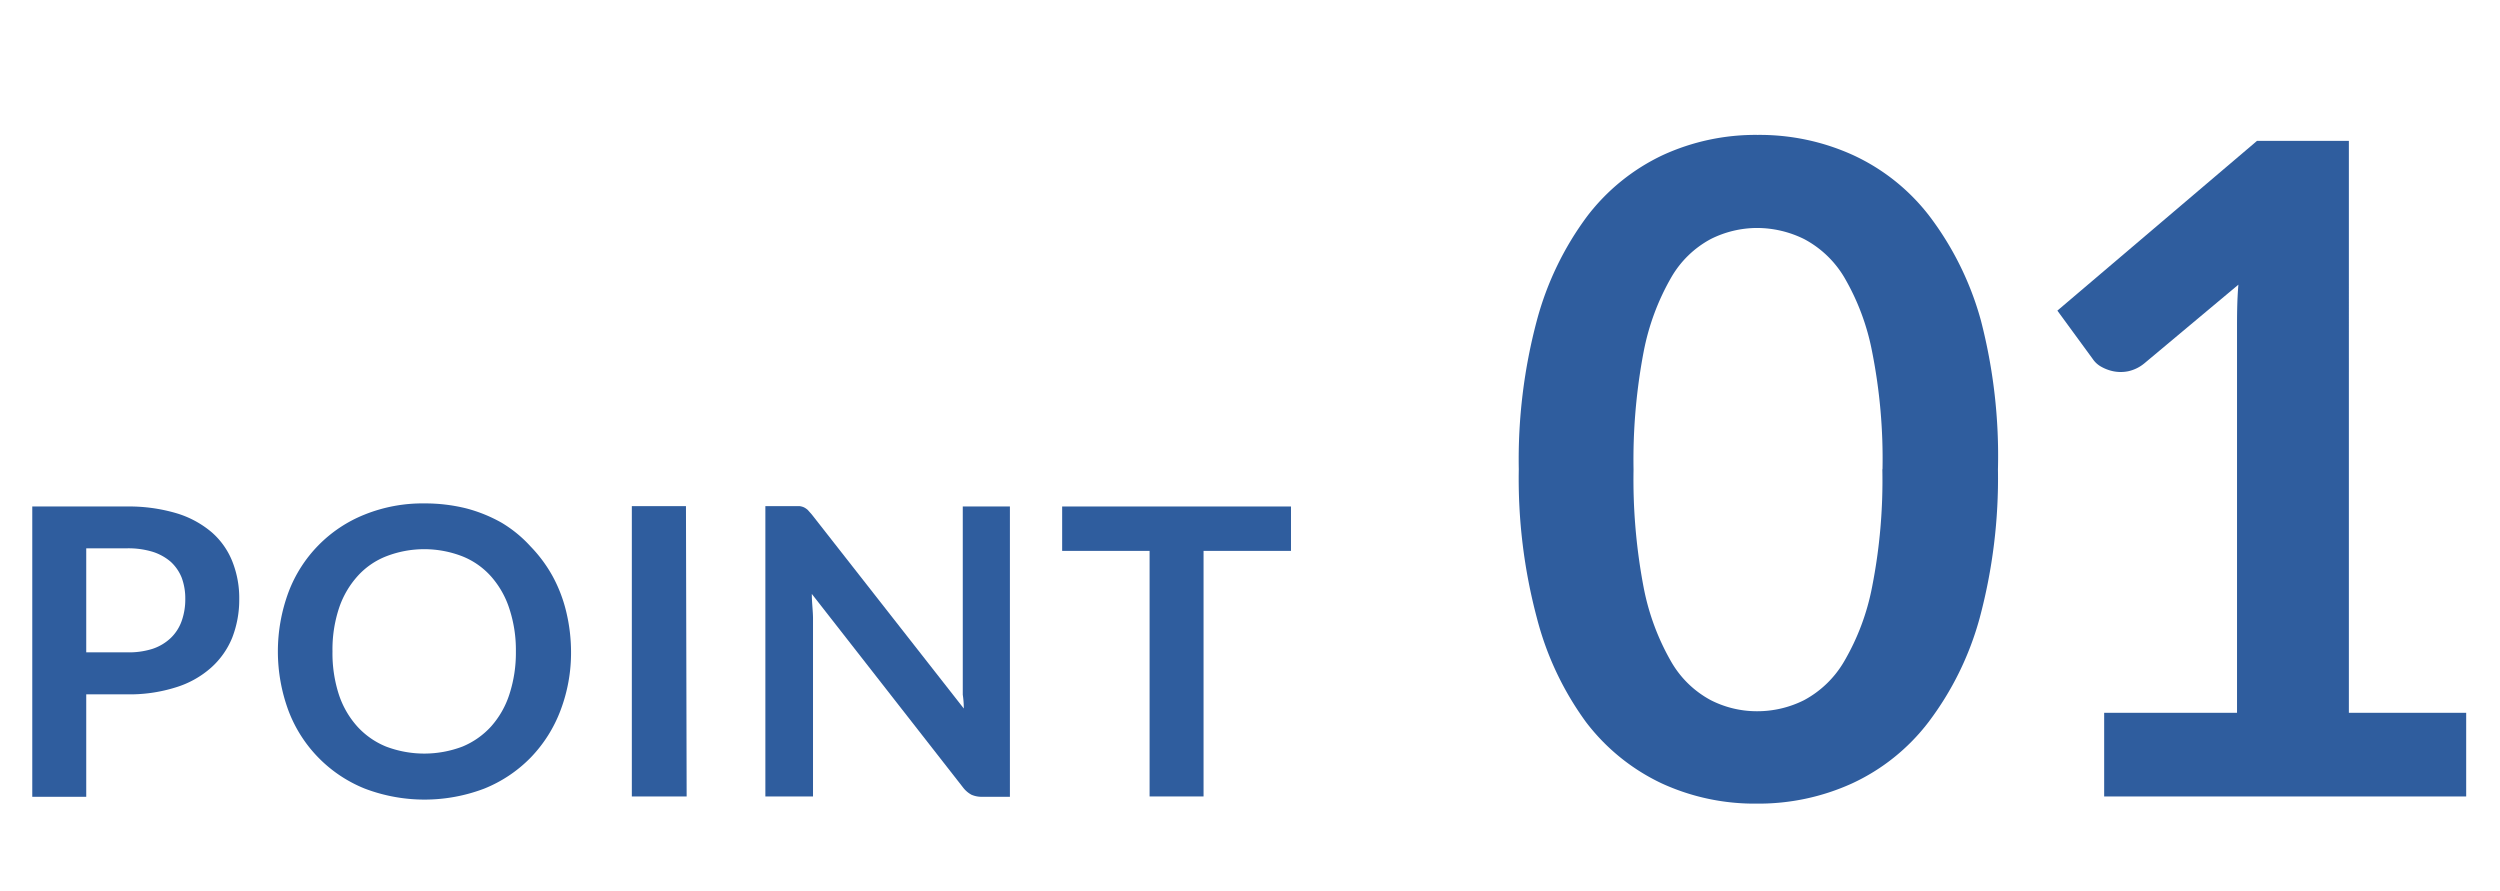
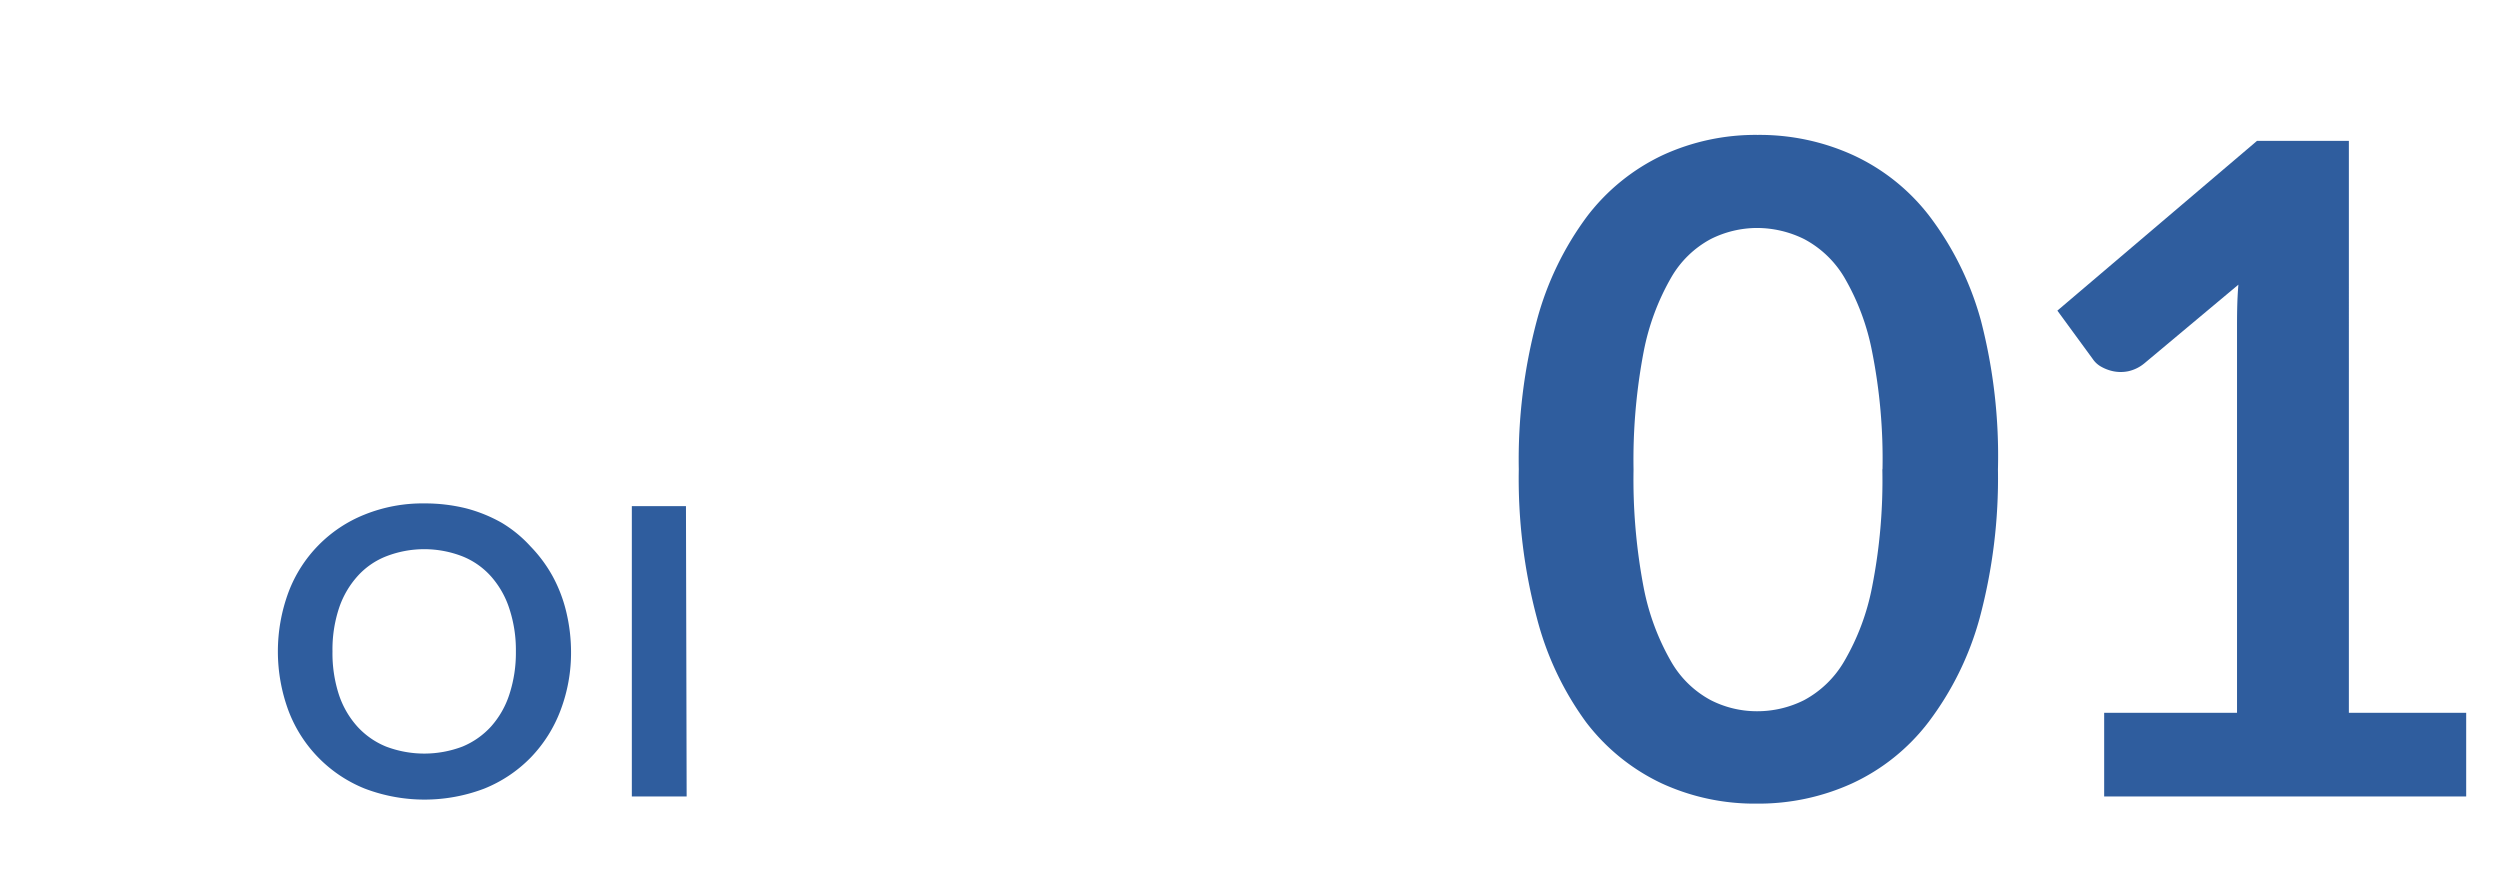
<svg xmlns="http://www.w3.org/2000/svg" viewBox="0 0 146.4 52.2">
  <defs>
    <style>.cls-1{fill:#2f5d9e;}</style>
  </defs>
  <g id="header">
    <path class="cls-1" d="M117,27.48a31.67,31.67,0,0,1-1.07,8.71,17.9,17.9,0,0,1-3,6.1,11.92,11.92,0,0,1-4.48,3.59,13.2,13.2,0,0,1-5.58,1.18,13,13,0,0,1-5.55-1.18,12,12,0,0,1-4.44-3.59A17.87,17.87,0,0,1,90,36.19a31.7,31.7,0,0,1-1.06-8.71A31.62,31.62,0,0,1,90,18.76a18,18,0,0,1,2.94-6.09,12,12,0,0,1,4.44-3.59,13,13,0,0,1,5.55-1.18,13.2,13.2,0,0,1,5.58,1.18A11.92,11.92,0,0,1,113,12.67a18,18,0,0,1,3,6.09A31.6,31.6,0,0,1,117,27.48Zm-6.76,0a32.18,32.18,0,0,0-.61-6.89A13.76,13.76,0,0,0,108,16.24,6,6,0,0,0,105.65,14a6.25,6.25,0,0,0-2.76-.65,6.07,6.07,0,0,0-2.71.65,5.87,5.87,0,0,0-2.32,2.26,14,14,0,0,0-1.61,4.35,33.7,33.7,0,0,0-.59,6.89,33.7,33.7,0,0,0,.59,6.89,14,14,0,0,0,1.61,4.35A5.87,5.87,0,0,0,100.18,41a5.94,5.94,0,0,0,2.71.65,6.11,6.11,0,0,0,2.76-.65A6,6,0,0,0,108,38.72a13.76,13.76,0,0,0,1.63-4.35A32.18,32.18,0,0,0,110.23,27.48Z" />
    <path class="cls-1" d="M144.42,41.74v4.9h-21.2v-4.9H131V19.4c0-.88,0-1.79.08-2.73l-5.51,4.61a2.22,2.22,0,0,1-.94.46,2.19,2.19,0,0,1-.88,0,2.46,2.46,0,0,1-.73-.28,1.43,1.43,0,0,1-.47-.44l-2.07-2.83,11.69-9.94h5.38V41.74Z" />
-     <path class="cls-1" d="M7.41,29.66a9.81,9.81,0,0,1,2.94.4,5.72,5.72,0,0,1,2.06,1.12,4.44,4.44,0,0,1,1.2,1.71,5.8,5.8,0,0,1,.4,2.19,6.14,6.14,0,0,1-.41,2.26,4.74,4.74,0,0,1-1.24,1.76,5.55,5.55,0,0,1-2.06,1.15,9,9,0,0,1-2.89.41H5.05v6H1.89v-17Zm0,8.54A4.58,4.58,0,0,0,8.92,38,2.86,2.86,0,0,0,10,37.36a2.57,2.57,0,0,0,.64-1,3.75,3.75,0,0,0,.21-1.29,3.47,3.47,0,0,0-.21-1.24A2.54,2.54,0,0,0,10,32.9a3,3,0,0,0-1.07-.59,4.91,4.91,0,0,0-1.52-.2H5.05V38.2Z" />
    <path class="cls-1" d="M33.44,38.15a9.5,9.5,0,0,1-.62,3.46,8.06,8.06,0,0,1-1.74,2.75,7.93,7.93,0,0,1-2.72,1.82,9.83,9.83,0,0,1-7,0,7.94,7.94,0,0,1-4.47-4.57,10,10,0,0,1,0-6.92,7.88,7.88,0,0,1,4.47-4.56,9.07,9.07,0,0,1,3.51-.65,10,10,0,0,1,2.43.29,8.64,8.64,0,0,1,2.09.85A7.41,7.41,0,0,1,31.07,32a8.18,8.18,0,0,1,1.29,1.74,8.46,8.46,0,0,1,.8,2.09A10.12,10.12,0,0,1,33.44,38.15Zm-3.23,0a7.72,7.72,0,0,0-.38-2.5,5.3,5.3,0,0,0-1.07-1.89,4.46,4.46,0,0,0-1.68-1.18,6.16,6.16,0,0,0-4.47,0,4.42,4.42,0,0,0-1.69,1.18,5.31,5.31,0,0,0-1.08,1.89,7.73,7.73,0,0,0-.37,2.5,7.84,7.84,0,0,0,.37,2.51,5.27,5.27,0,0,0,1.08,1.88,4.64,4.64,0,0,0,1.69,1.18,6.3,6.3,0,0,0,4.47,0,4.69,4.69,0,0,0,1.68-1.18,5.25,5.25,0,0,0,1.07-1.88A7.83,7.83,0,0,0,30.21,38.15Z" />
    <path class="cls-1" d="M40.21,46.64H37v-17h3.17Z" />
-     <path class="cls-1" d="M59.14,29.66v17H57.52a1.48,1.48,0,0,1-.63-.12,1.55,1.55,0,0,1-.49-.42L47.54,34.78c0,.52.07,1,.07,1.43V46.64H44.82v-17h1.66l.35,0a.91.91,0,0,1,.25.07,1.07,1.07,0,0,1,.22.15l.24.27,8.9,11.36q0-.41-.06-.81c0-.26,0-.51,0-.74V29.66Z" />
-     <path class="cls-1" d="M75.6,32.26H70.48V46.64H67.32V32.26H62.2v-2.6H75.6Z" />
  </g>
</svg>